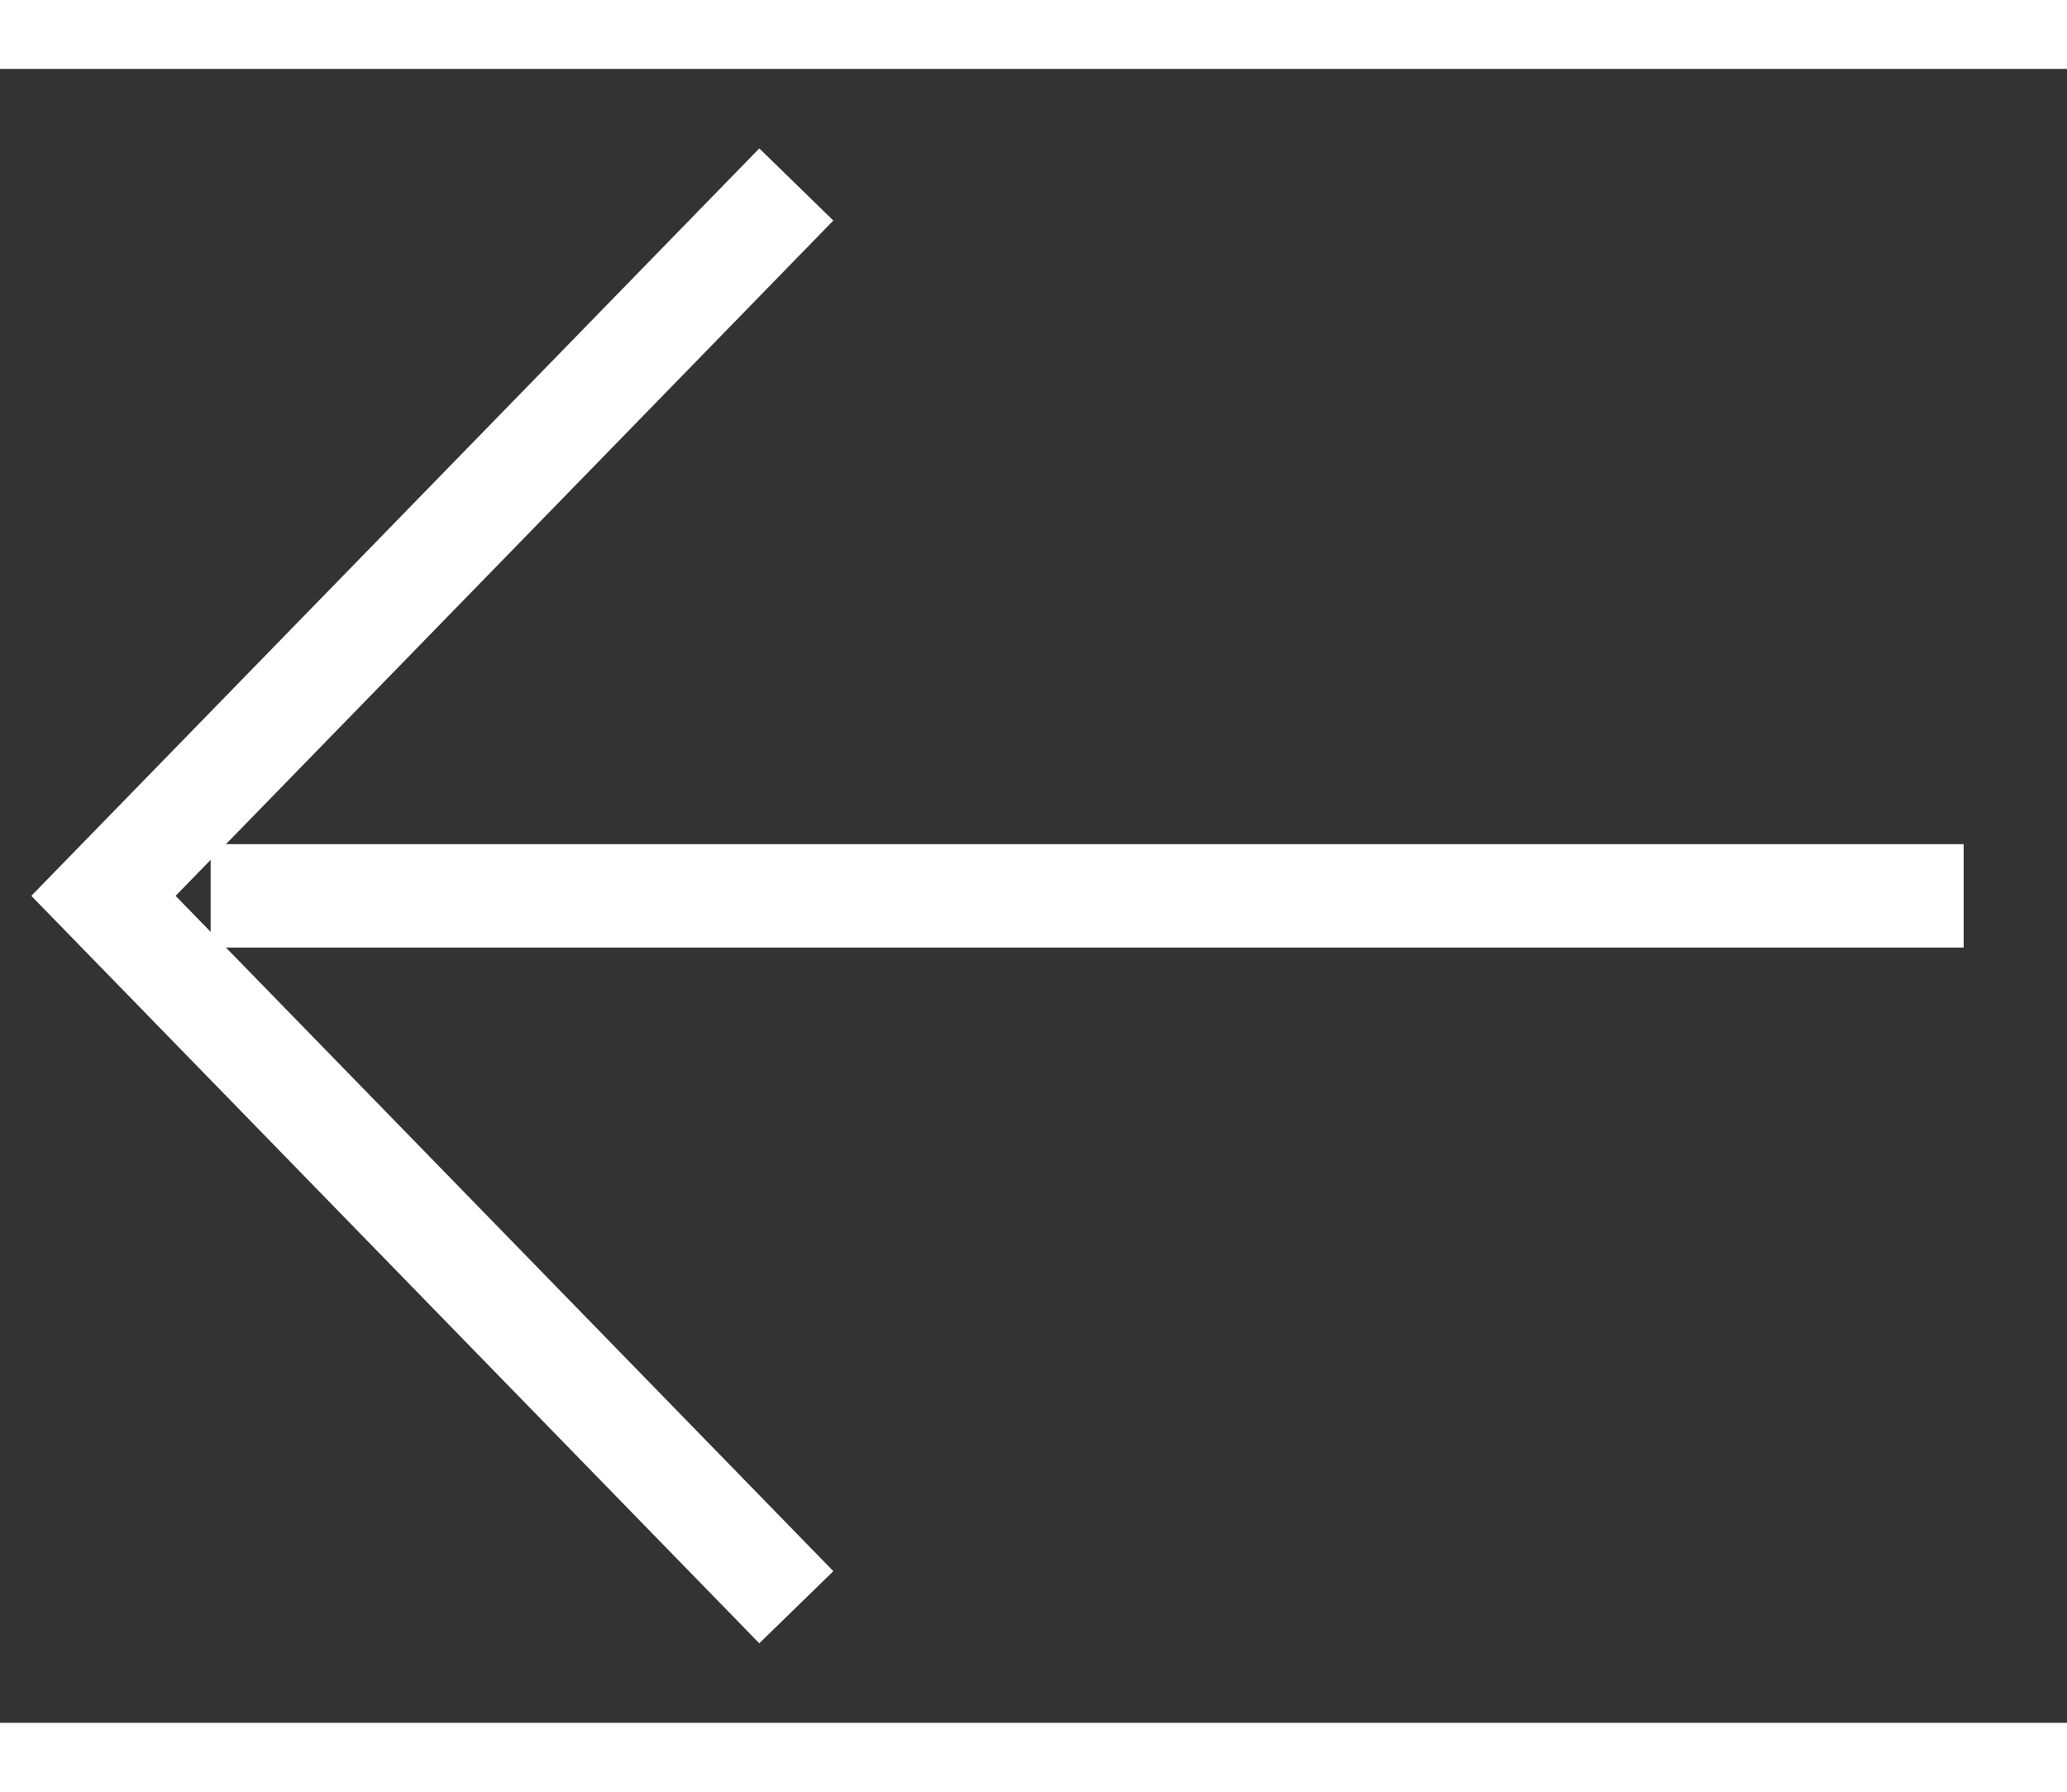
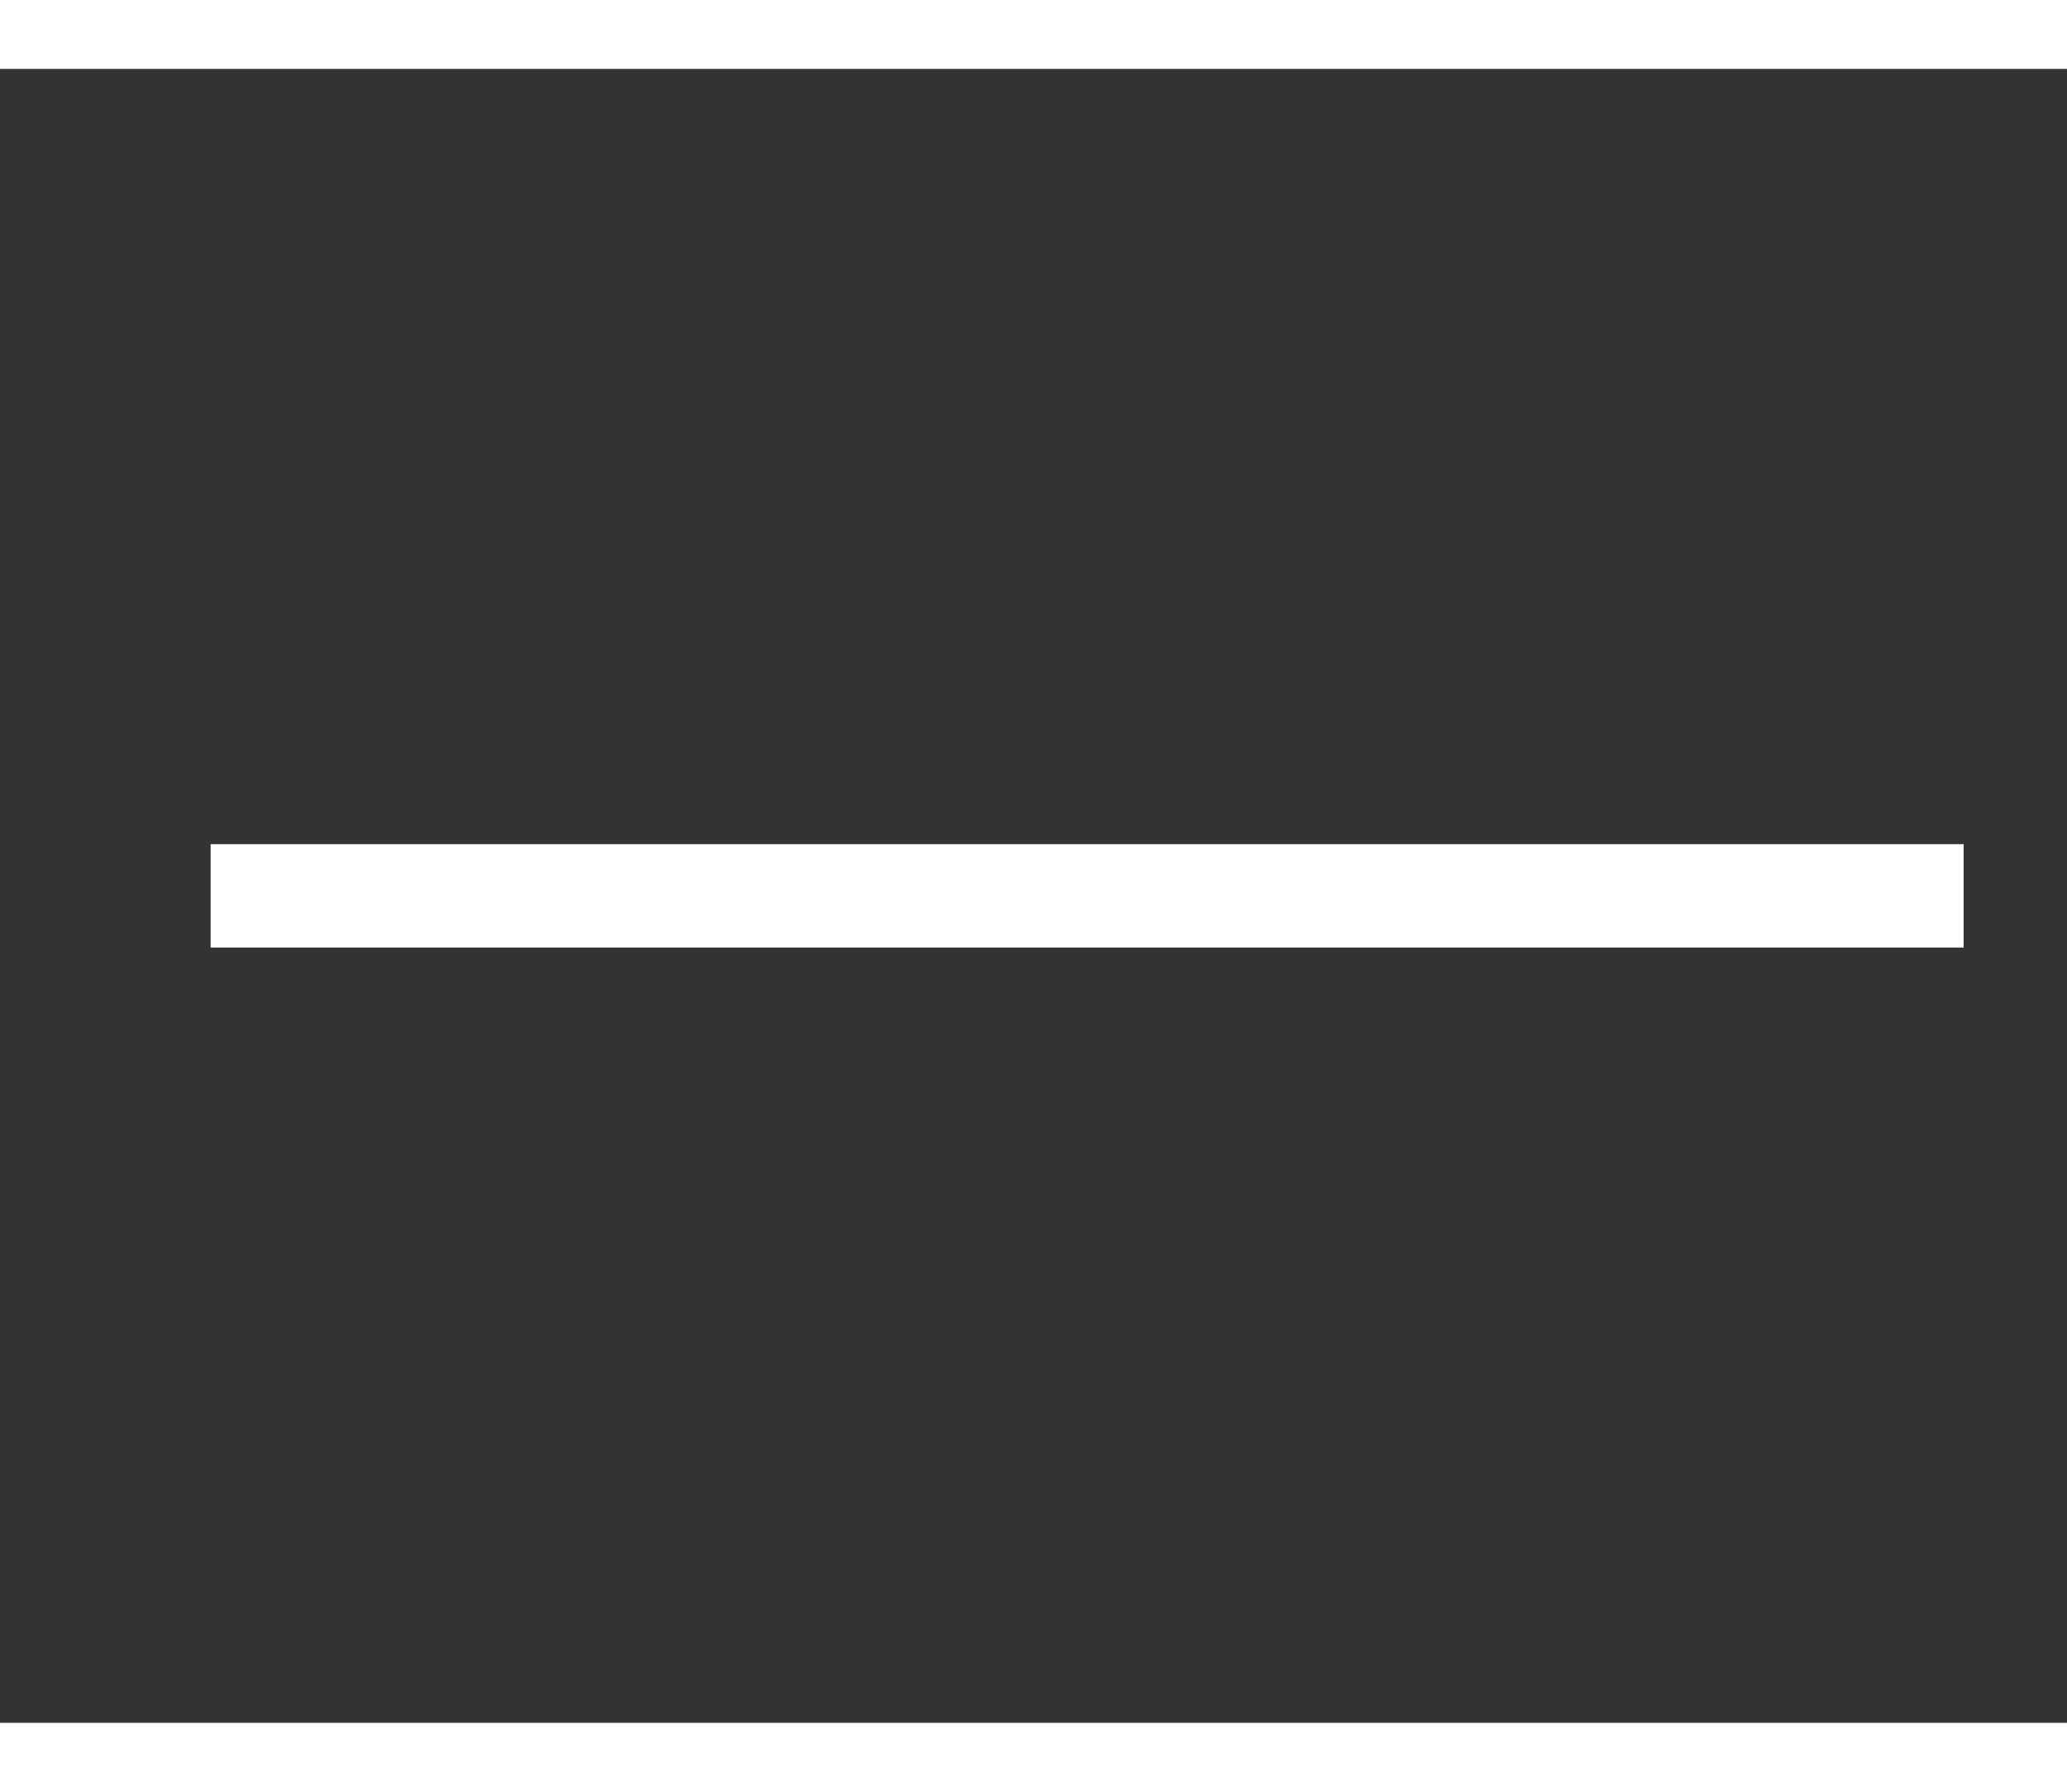
<svg xmlns="http://www.w3.org/2000/svg" width="30" height="26" viewBox="0 0 20 16" fill="none">
  <rect x="0" y="0" width="20" height="16" fill="#333333" stroke="none" />
  <path d="M19 8H2.038" stroke="white" strokeWidth="1.5" strokeLinecap="round" />
-   <path d="M7.705 1.118L1.001 8L7.705 14.882" stroke="white" strokeWidth="1.5" strokeLinecap="round" strokeLinejoin="round" />
</svg>